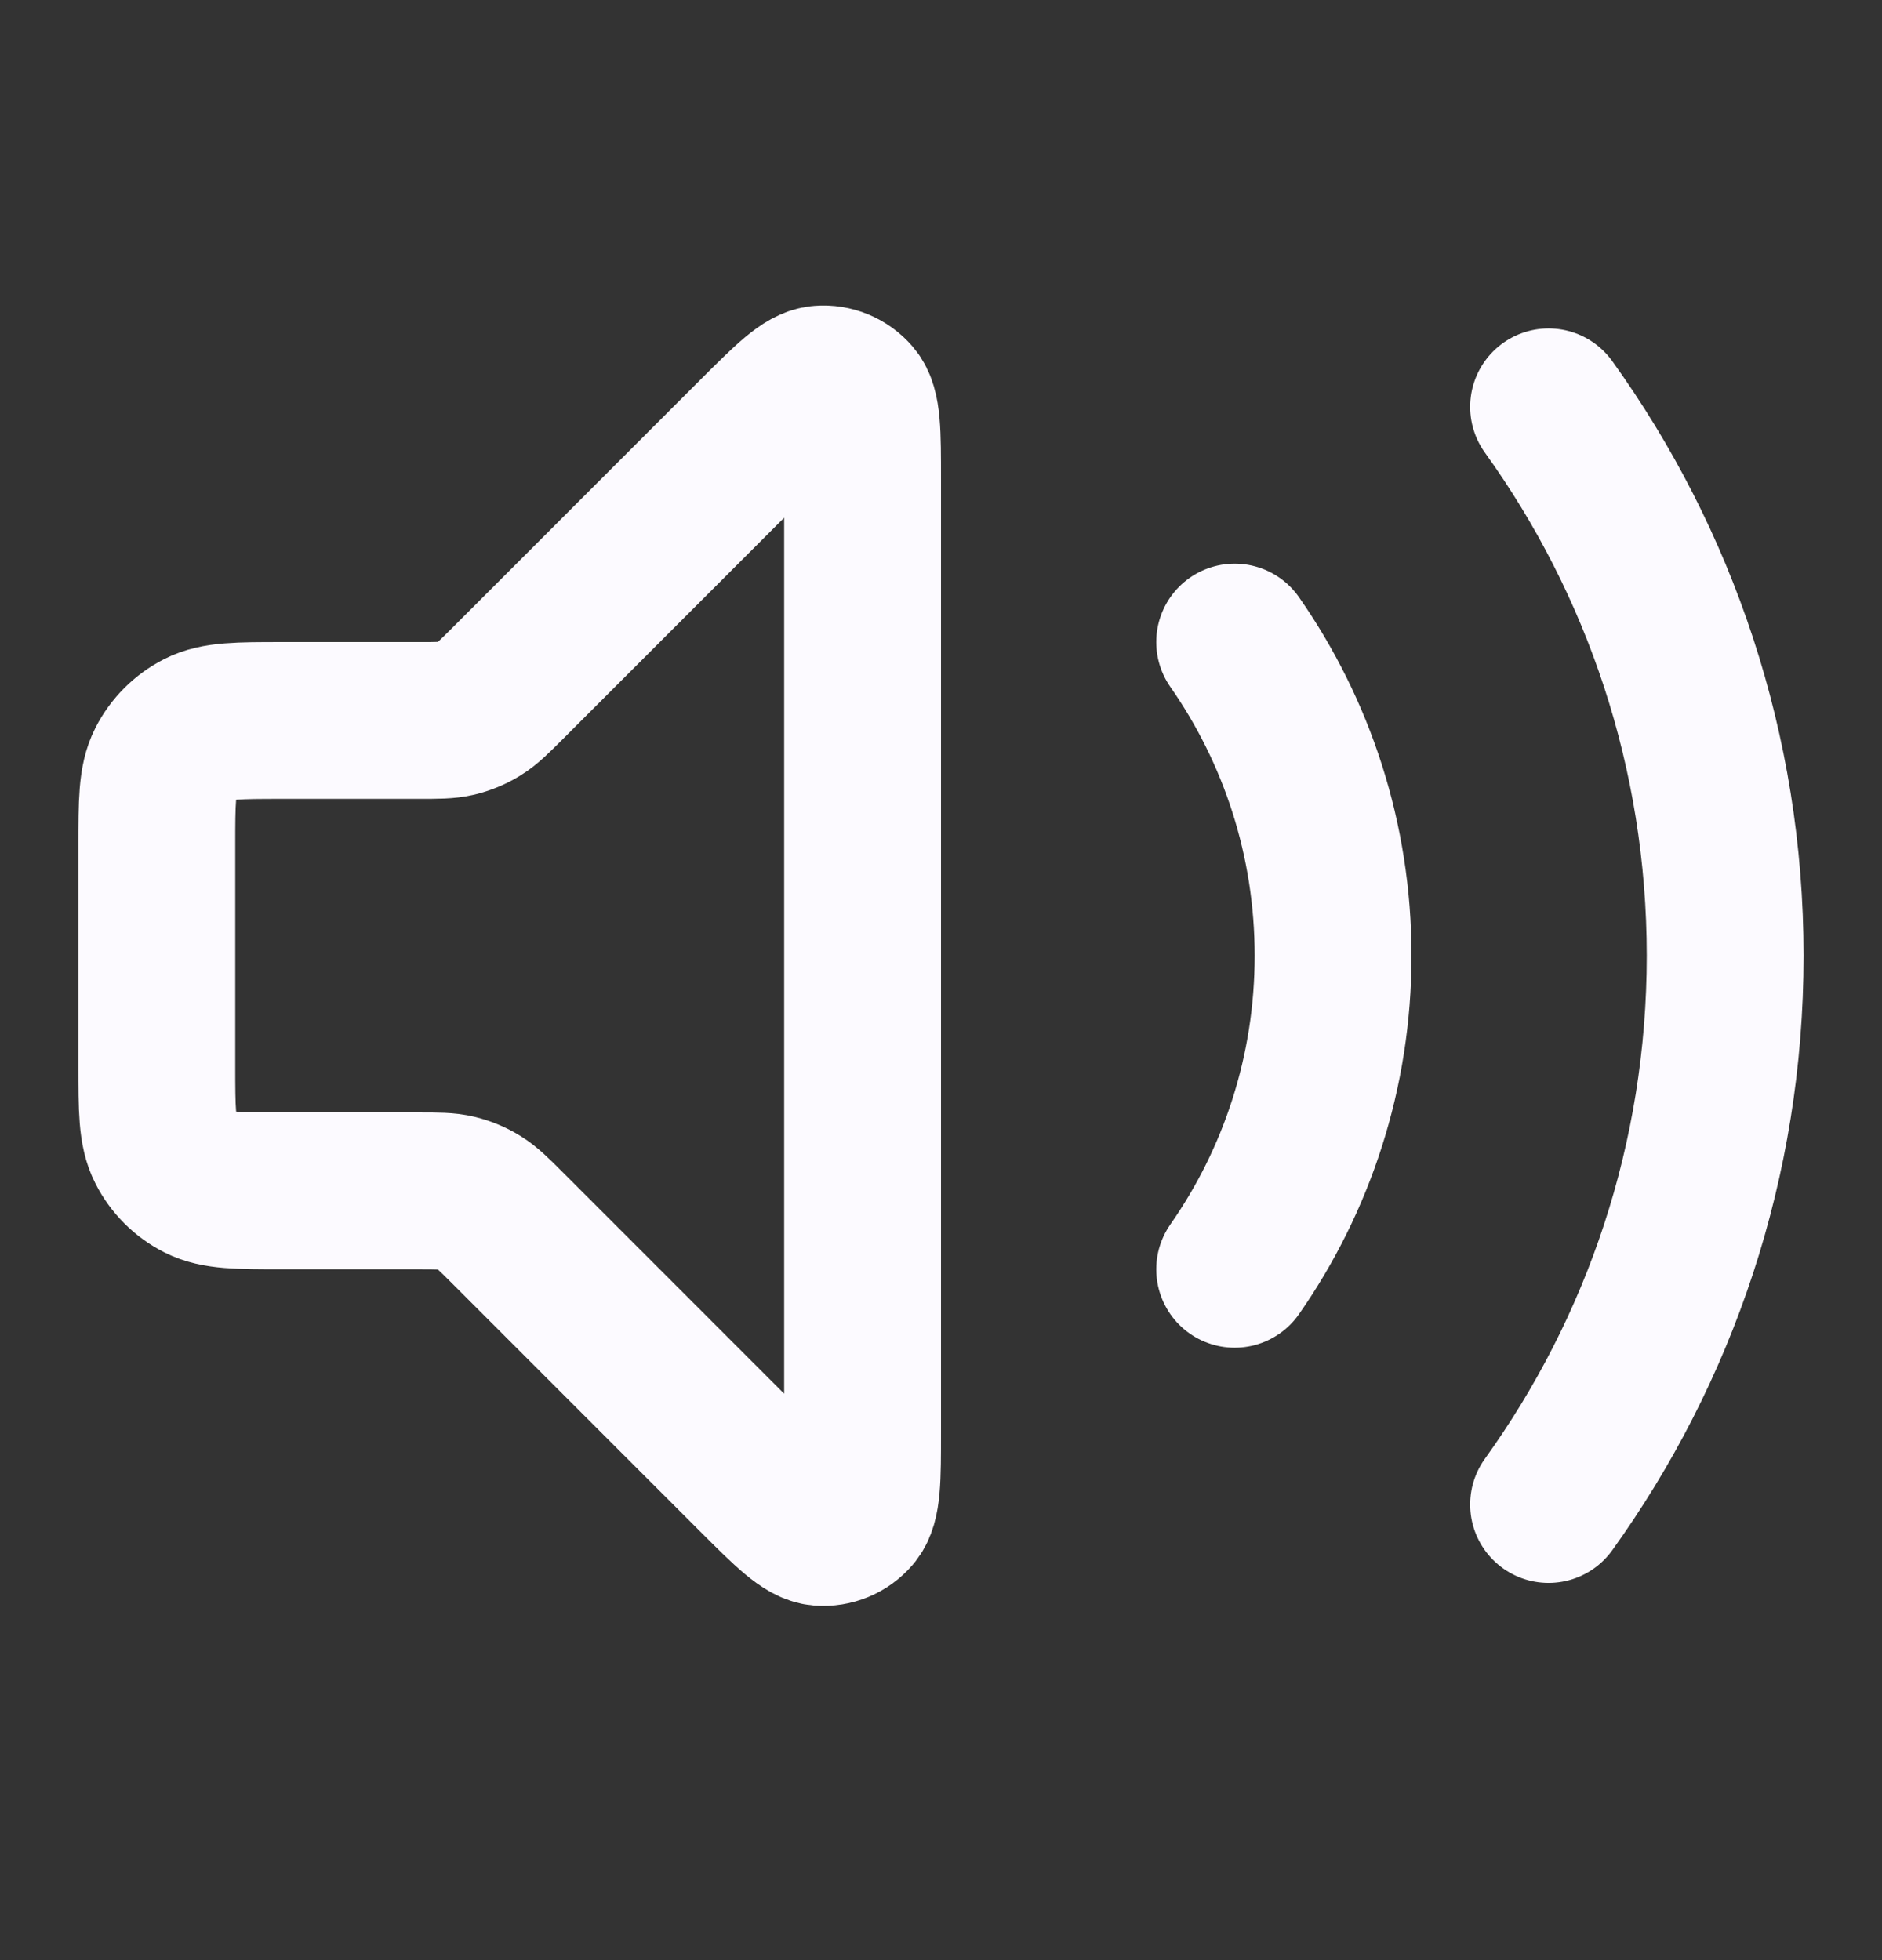
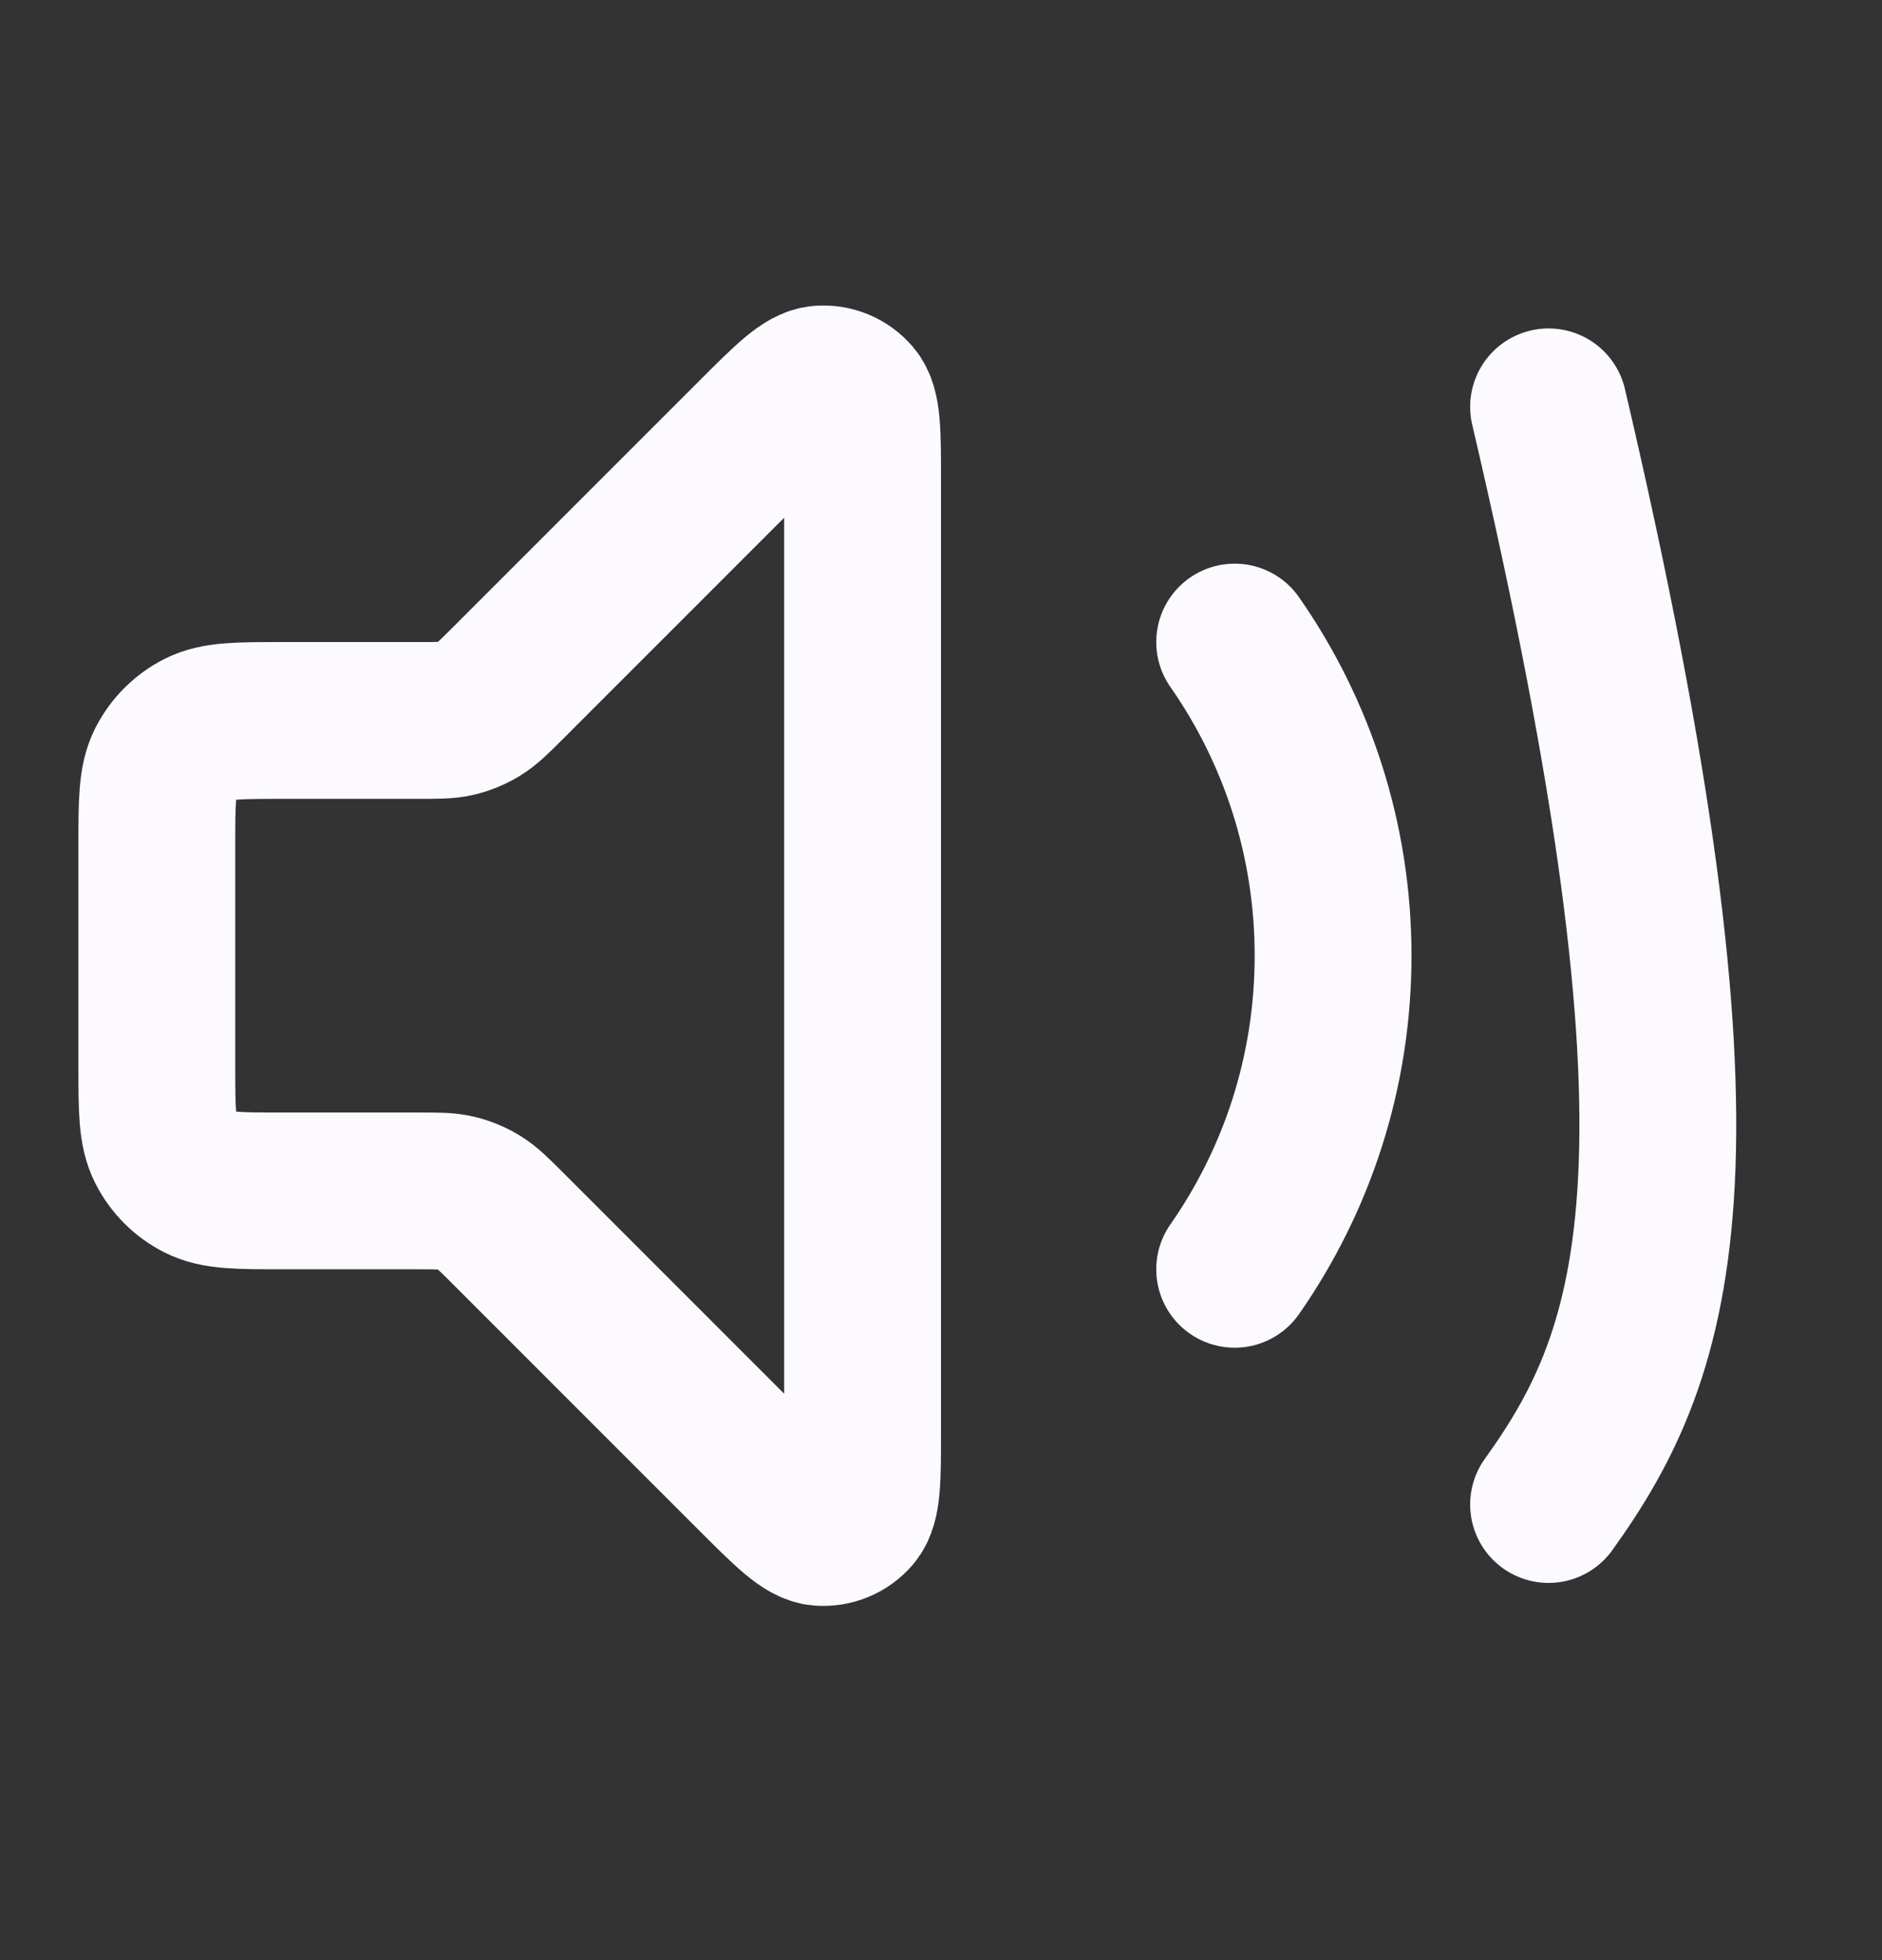
<svg xmlns="http://www.w3.org/2000/svg" width="24" height="25" viewBox="0 0 24 25" fill="none">
  <rect x="0" y="0" width="24" height="25" fill="#333333" stroke="none" />
-   <path d="M19.748 5.189C21.165 7.16 22 9.577 22 12.189C22 14.802 21.165 17.219 19.748 19.189M15.745 8.189C16.536 9.323 17 10.702 17 12.189C17 13.677 16.536 15.056 15.745 16.189M9.634 5.555L6.469 8.721C6.296 8.894 6.209 8.98 6.108 9.042C6.019 9.097 5.921 9.137 5.819 9.162C5.704 9.189 5.582 9.189 5.337 9.189H3.6C3.04 9.189 2.76 9.189 2.546 9.298C2.358 9.394 2.205 9.547 2.109 9.735C2 9.949 2 10.229 2 10.789V13.589C2 14.149 2 14.43 2.109 14.643C2.205 14.832 2.358 14.985 2.546 15.08C2.76 15.189 3.04 15.189 3.6 15.189H5.337C5.582 15.189 5.704 15.189 5.819 15.217C5.921 15.242 6.019 15.282 6.108 15.337C6.209 15.399 6.296 15.485 6.469 15.658L9.634 18.824C10.063 19.252 10.277 19.466 10.461 19.481C10.62 19.493 10.776 19.429 10.88 19.307C11 19.167 11 18.864 11 18.258V6.121C11 5.515 11 5.212 10.88 5.072C10.776 4.95 10.62 4.885 10.461 4.898C10.277 4.912 10.063 5.127 9.634 5.555Z" stroke="#FCFAFF" stroke-width="2" stroke-linecap="round" stroke-linejoin="round" />
+   <path d="M19.748 5.189C22 14.802 21.165 17.219 19.748 19.189M15.745 8.189C16.536 9.323 17 10.702 17 12.189C17 13.677 16.536 15.056 15.745 16.189M9.634 5.555L6.469 8.721C6.296 8.894 6.209 8.98 6.108 9.042C6.019 9.097 5.921 9.137 5.819 9.162C5.704 9.189 5.582 9.189 5.337 9.189H3.6C3.04 9.189 2.76 9.189 2.546 9.298C2.358 9.394 2.205 9.547 2.109 9.735C2 9.949 2 10.229 2 10.789V13.589C2 14.149 2 14.43 2.109 14.643C2.205 14.832 2.358 14.985 2.546 15.08C2.76 15.189 3.04 15.189 3.6 15.189H5.337C5.582 15.189 5.704 15.189 5.819 15.217C5.921 15.242 6.019 15.282 6.108 15.337C6.209 15.399 6.296 15.485 6.469 15.658L9.634 18.824C10.063 19.252 10.277 19.466 10.461 19.481C10.62 19.493 10.776 19.429 10.88 19.307C11 19.167 11 18.864 11 18.258V6.121C11 5.515 11 5.212 10.88 5.072C10.776 4.95 10.62 4.885 10.461 4.898C10.277 4.912 10.063 5.127 9.634 5.555Z" stroke="#FCFAFF" stroke-width="2" stroke-linecap="round" stroke-linejoin="round" />
</svg>